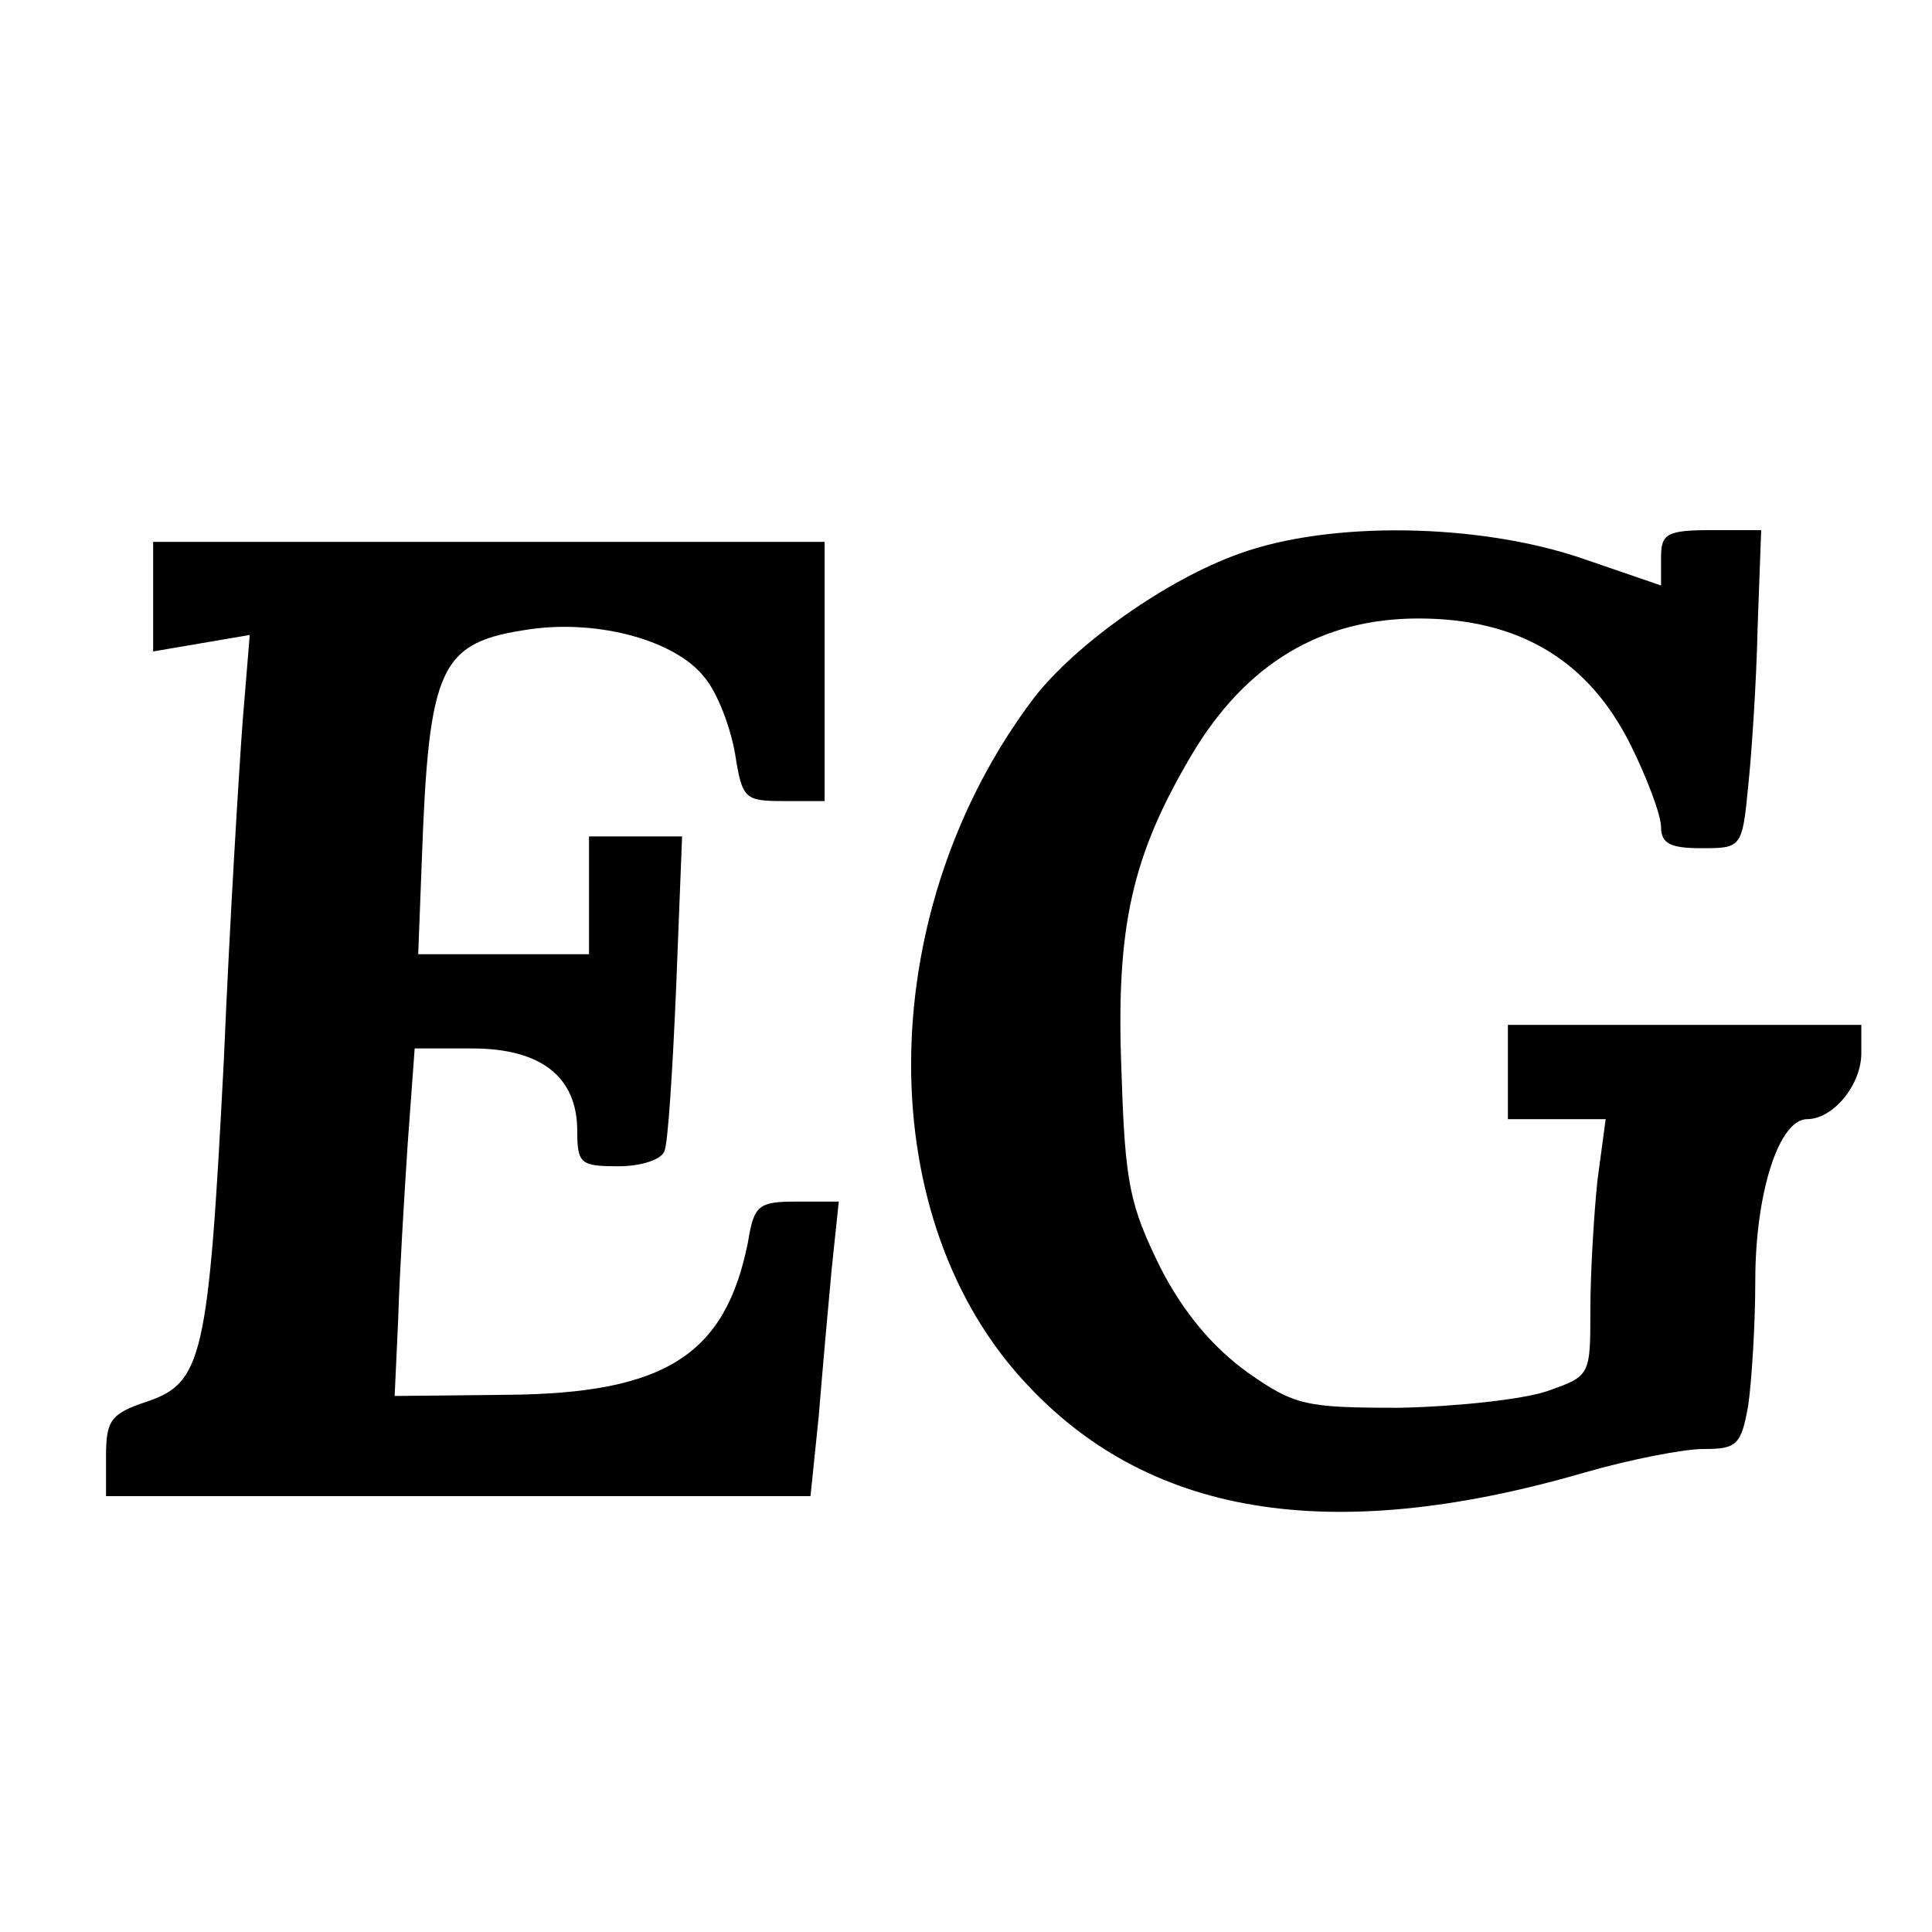
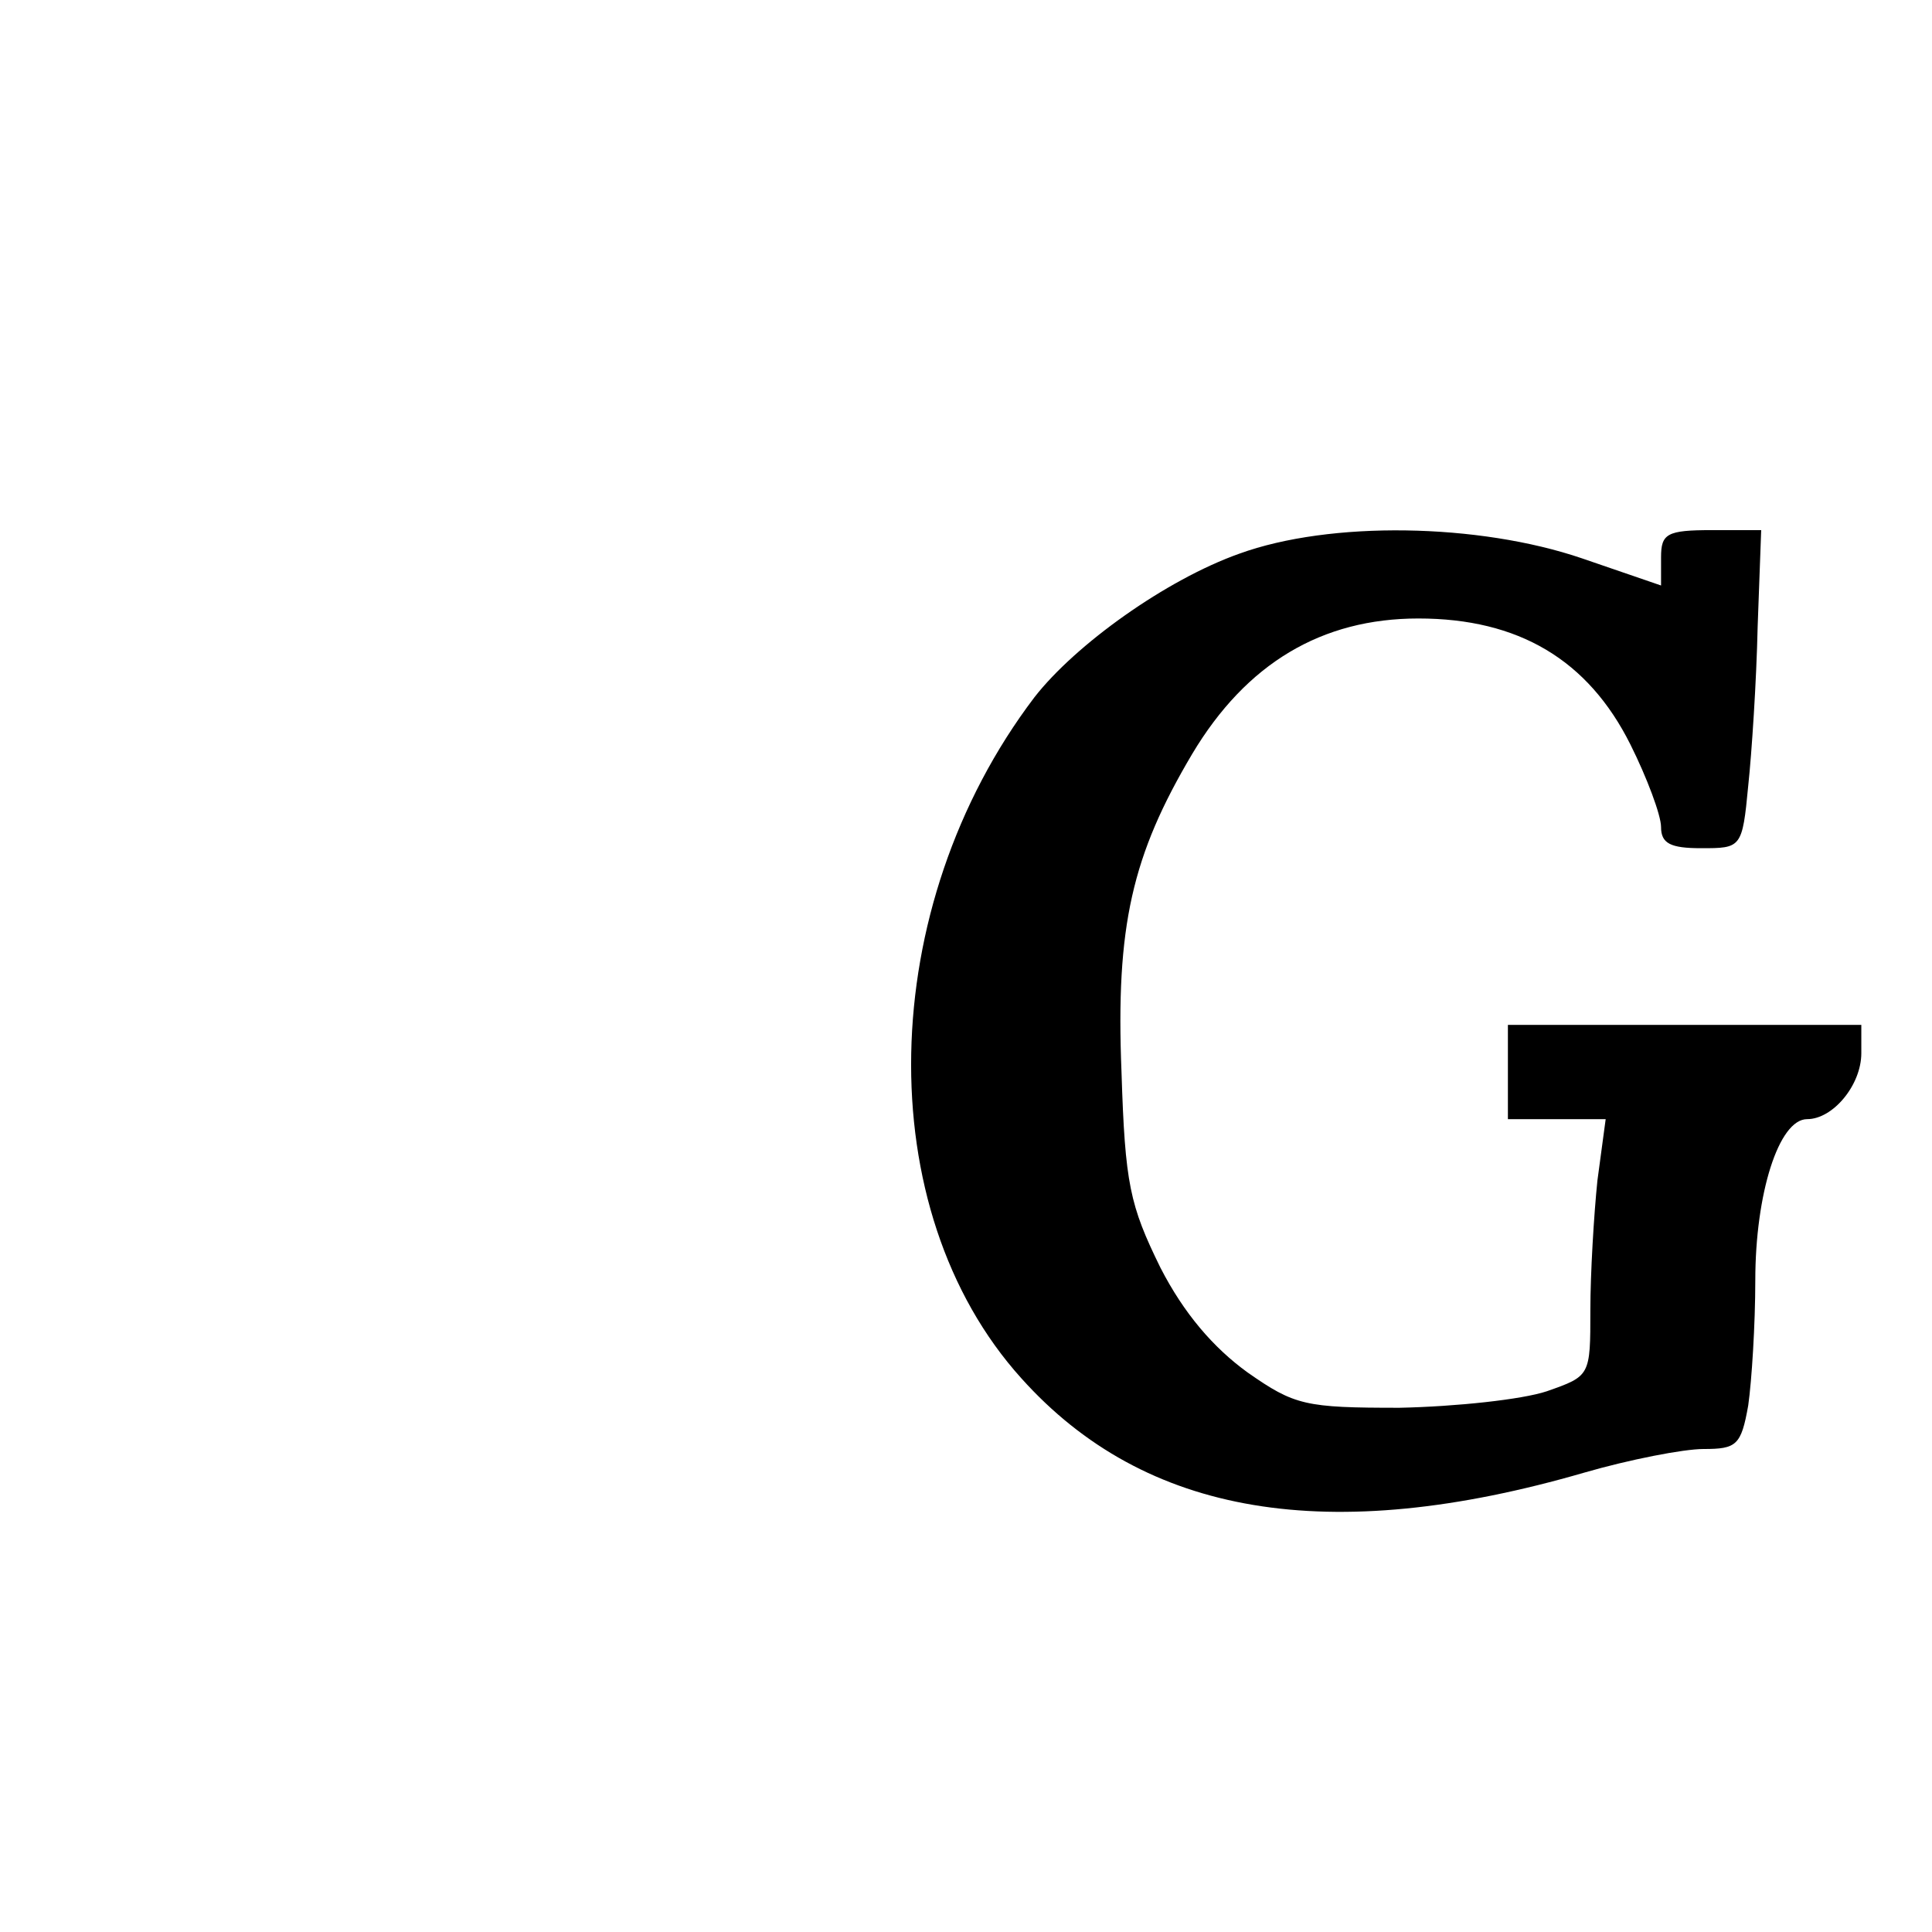
<svg xmlns="http://www.w3.org/2000/svg" version="1.0" width="164pt" height="164pt" viewBox="0 0 164 164" preserveAspectRatio="xMidYMid meet">
  <g transform="translate(0,164) scale(0.1,-0.1)" fill="#000000" stroke="none">
    <path d="M1052 1170 c-62 -22 -139 -77 -174 -122 -135 -178 -140 -435 -11 -578 105 -117 261 -143 478 -80 38 11 84 20 101 20 28 0 32 3 38 37 3 21 6 69 6 106 0 74 20 137 44 137 22 0 46 29 46 56 l0 24 -150 0 -150 0 0 -40 0 -40 41 0 42 0 -7 -52 c-3 -29 -6 -79 -6 -110 0 -56 0 -56 -37 -69 -21 -7 -77 -13 -125 -14 -80 0 -89 2 -129 30 -29 21 -54 50 -74 89 -26 53 -30 71 -33 166 -5 124 9 184 60 270 46 77 110 115 192 115 85 0 144 -35 180 -107 14 -28 26 -60 26 -70 0 -14 8 -18 34 -18 34 0 35 0 40 53 3 28 7 89 8 135 l3 82 -42 0 c-38 0 -43 -3 -43 -23 l0 -24 -67 23 c-88 30 -214 32 -291 4z" />
-     <path d="M130 1134 l0 -47 41 7 41 7 -6 -73 c-3 -40 -11 -170 -16 -288 -13 -253 -18 -274 -66 -290 -30 -10 -34 -16 -34 -46 l0 -34 299 0 299 0 7 68 c3 37 8 93 11 125 l6 57 -36 0 c-32 0 -36 -3 -41 -34 -19 -96 -70 -129 -205 -130 l-95 -1 3 65 c1 36 5 102 8 148 l6 82 49 0 c58 0 89 -24 89 -70 0 -28 3 -30 35 -30 20 0 37 6 39 13 3 6 7 69 10 140 l5 127 -40 0 -39 0 0 -50 0 -50 -73 0 -72 0 3 78 c6 168 15 187 93 198 58 8 123 -10 147 -41 11 -13 22 -42 26 -65 6 -38 8 -40 41 -40 l35 0 0 110 0 110 -285 0 -285 0 0 -46z" />
  </g>
</svg>